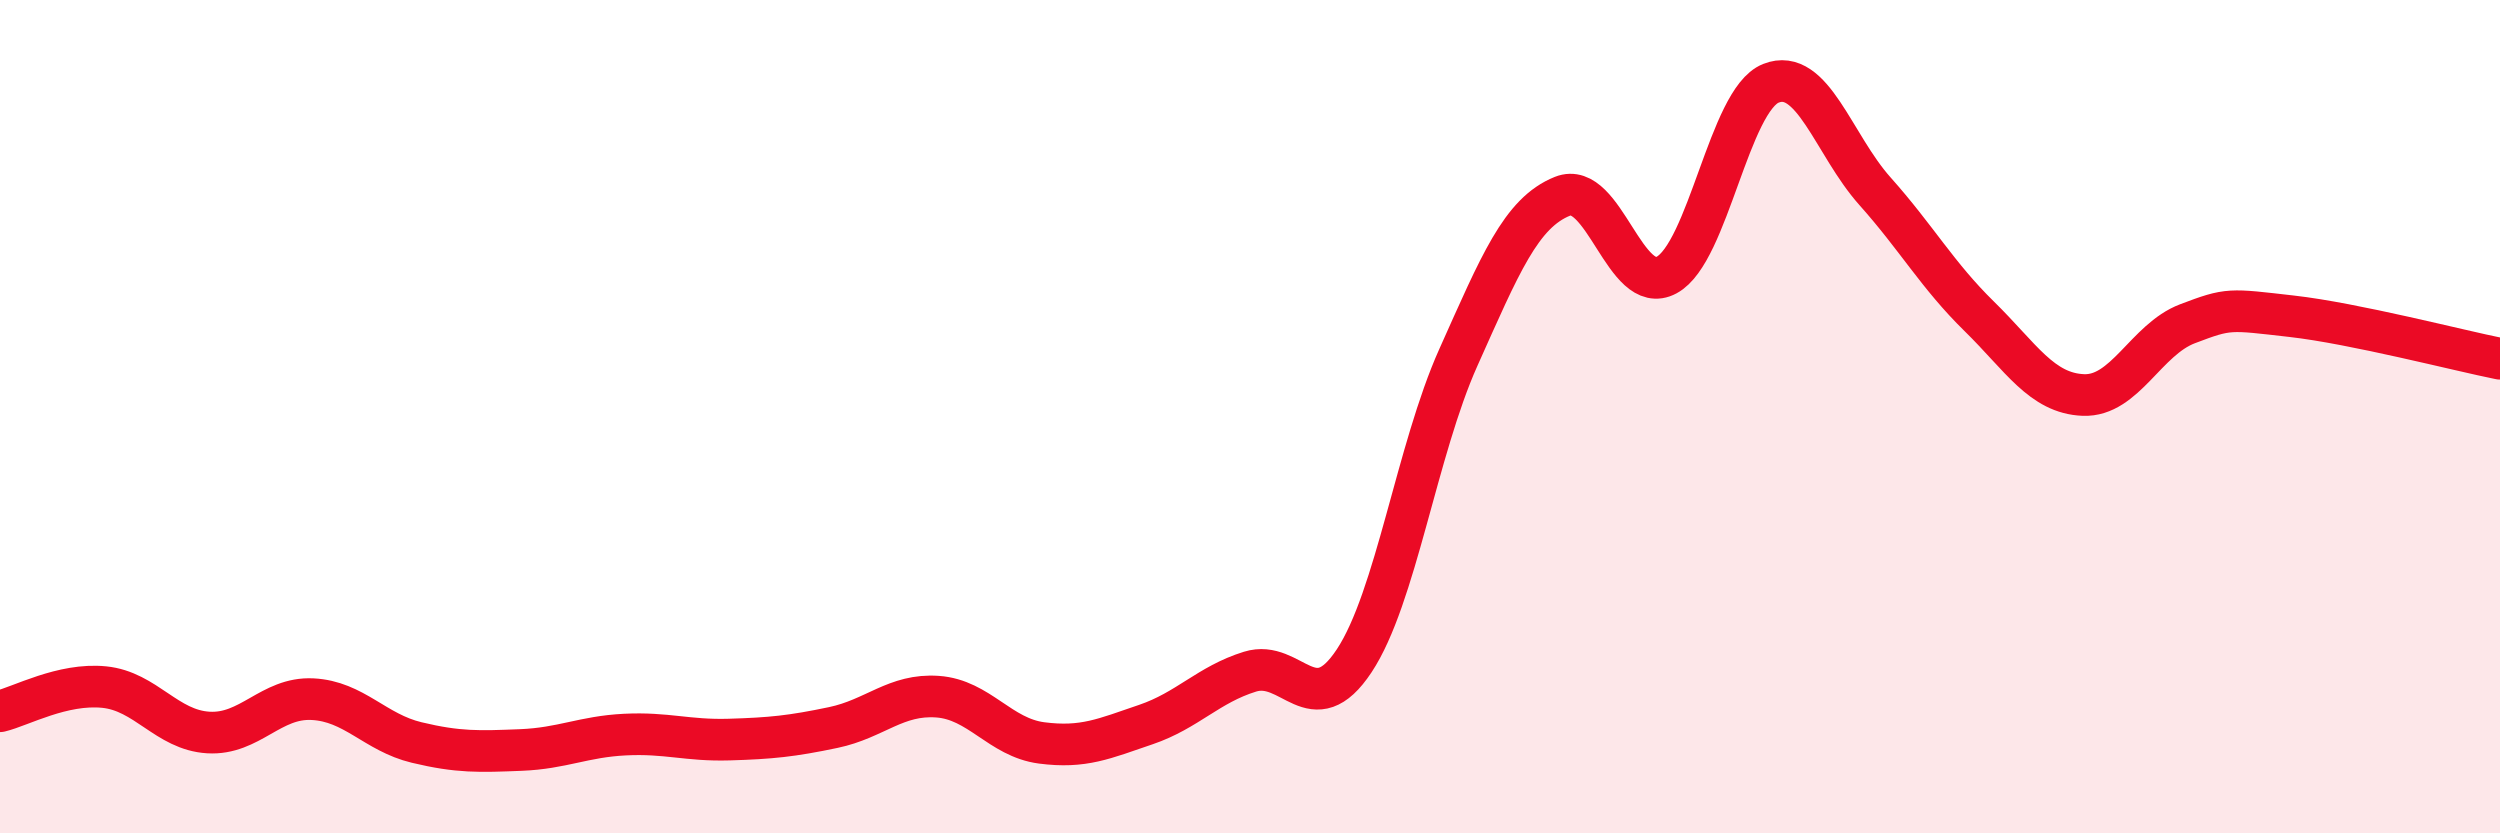
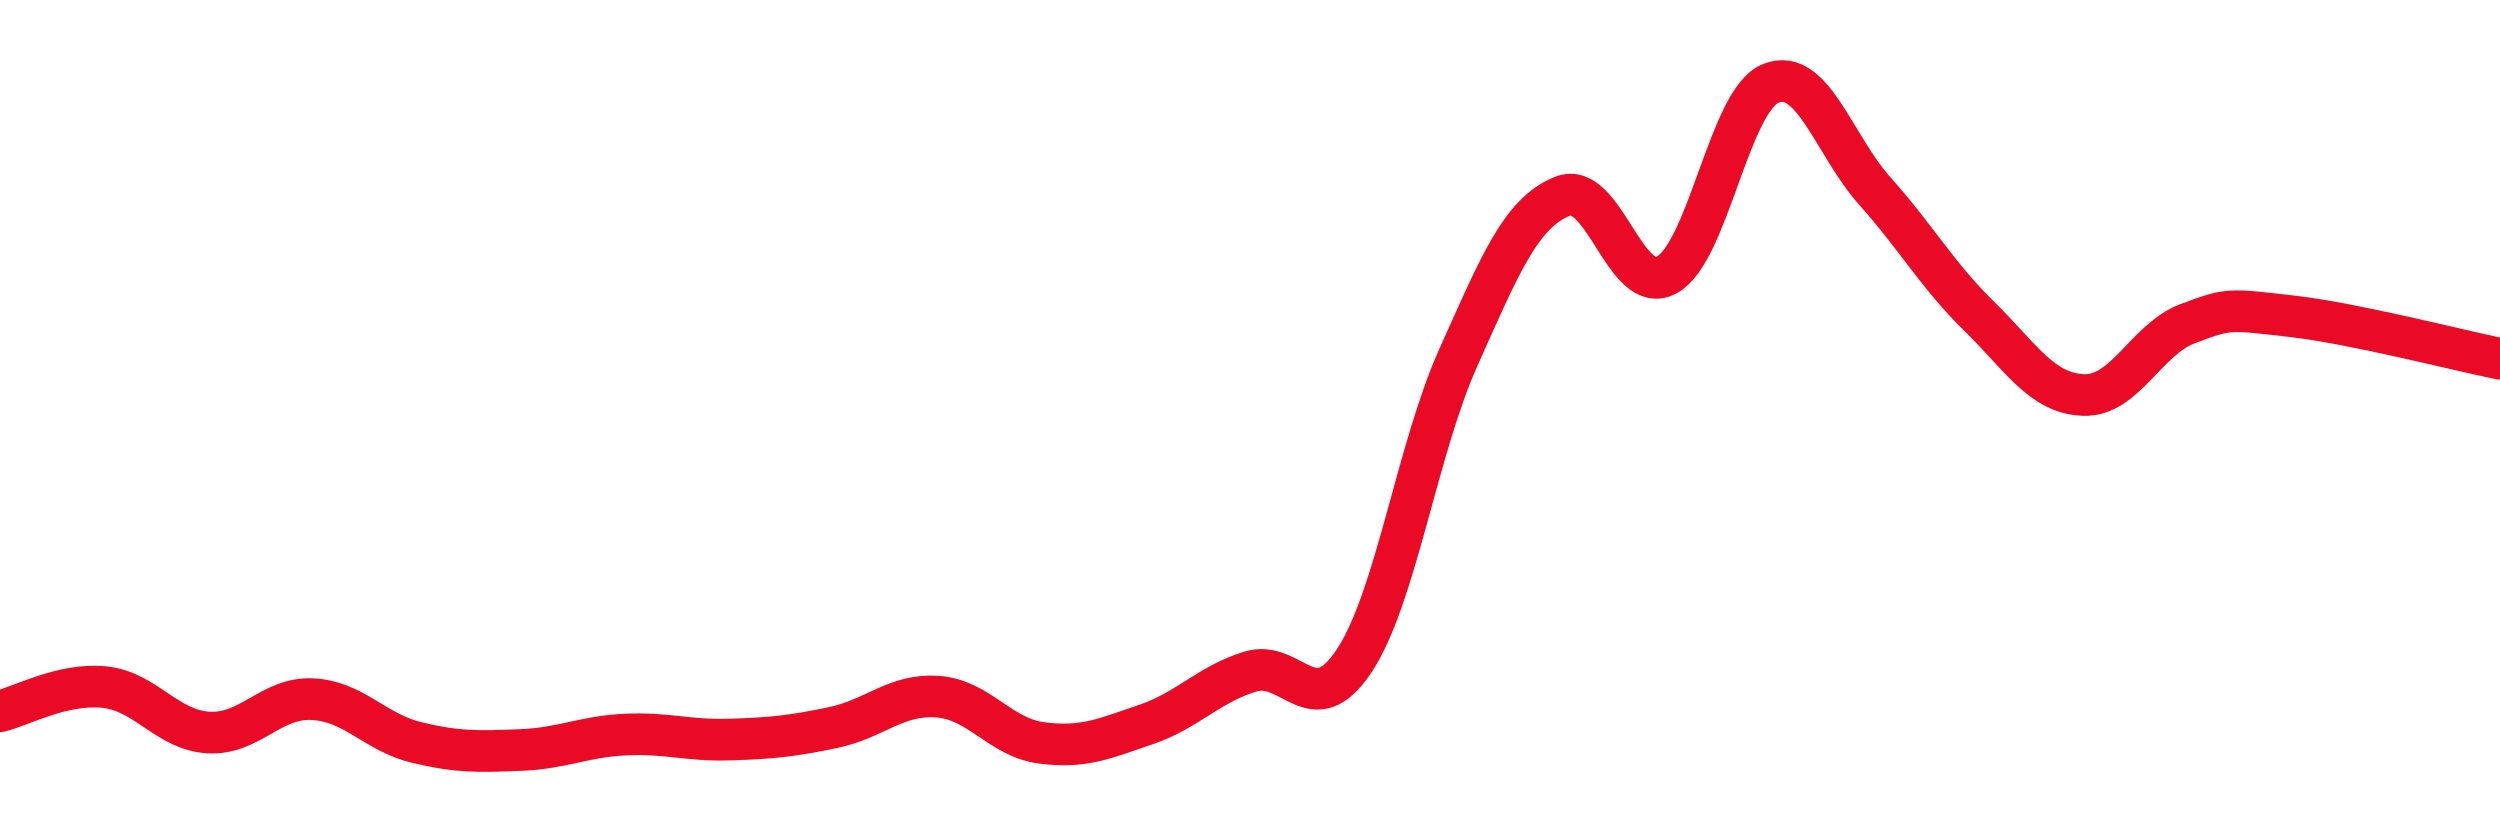
<svg xmlns="http://www.w3.org/2000/svg" width="60" height="20" viewBox="0 0 60 20">
-   <path d="M 0,17.07 C 0.5,16.95 1.5,16.39 2.5,16.49 C 3.5,16.59 4,17.52 5,17.58 C 6,17.64 6.5,16.73 7.5,16.78 C 8.5,16.83 9,17.58 10,17.82 C 11,18.06 11.5,18.04 12.5,18 C 13.5,17.96 14,17.68 15,17.63 C 16,17.58 16.5,17.78 17.5,17.75 C 18.5,17.72 19,17.67 20,17.46 C 21,17.25 21.5,16.65 22.5,16.72 C 23.5,16.79 24,17.7 25,17.83 C 26,17.96 26.5,17.73 27.5,17.39 C 28.5,17.05 29,16.43 30,16.12 C 31,15.81 31.5,17.37 32.5,15.86 C 33.5,14.35 34,10.81 35,8.58 C 36,6.35 36.5,5.11 37.5,4.71 C 38.5,4.31 39,7.14 40,6.6 C 41,6.06 41.5,2.4 42.5,2 C 43.5,1.6 44,3.47 45,4.59 C 46,5.71 46.5,6.61 47.5,7.59 C 48.5,8.57 49,9.44 50,9.48 C 51,9.52 51.5,8.15 52.5,7.77 C 53.5,7.39 53.5,7.42 55,7.59 C 56.5,7.76 59,8.41 60,8.61L60 20L0 20Z" fill="#EB0A25" opacity="0.1" stroke-linecap="round" stroke-linejoin="round" />
  <path d="M 0,17.07 C 0.5,16.95 1.5,16.39 2.5,16.49 C 3.5,16.59 4,17.52 5,17.58 C 6,17.64 6.5,16.73 7.5,16.78 C 8.5,16.83 9,17.58 10,17.82 C 11,18.06 11.5,18.04 12.5,18 C 13.5,17.96 14,17.68 15,17.63 C 16,17.58 16.5,17.78 17.5,17.75 C 18.5,17.72 19,17.67 20,17.46 C 21,17.25 21.5,16.65 22.5,16.72 C 23.5,16.79 24,17.7 25,17.83 C 26,17.96 26.5,17.73 27.5,17.39 C 28.5,17.05 29,16.43 30,16.12 C 31,15.81 31.5,17.37 32.5,15.86 C 33.5,14.35 34,10.81 35,8.58 C 36,6.35 36.5,5.11 37.5,4.71 C 38.5,4.31 39,7.14 40,6.6 C 41,6.06 41.5,2.4 42.5,2 C 43.5,1.6 44,3.47 45,4.59 C 46,5.71 46.5,6.61 47.5,7.59 C 48.5,8.57 49,9.44 50,9.48 C 51,9.52 51.5,8.15 52.5,7.77 C 53.5,7.39 53.5,7.42 55,7.59 C 56.5,7.76 59,8.41 60,8.61" stroke="#EB0A25" stroke-width="1" fill="none" stroke-linecap="round" stroke-linejoin="round" />
</svg>